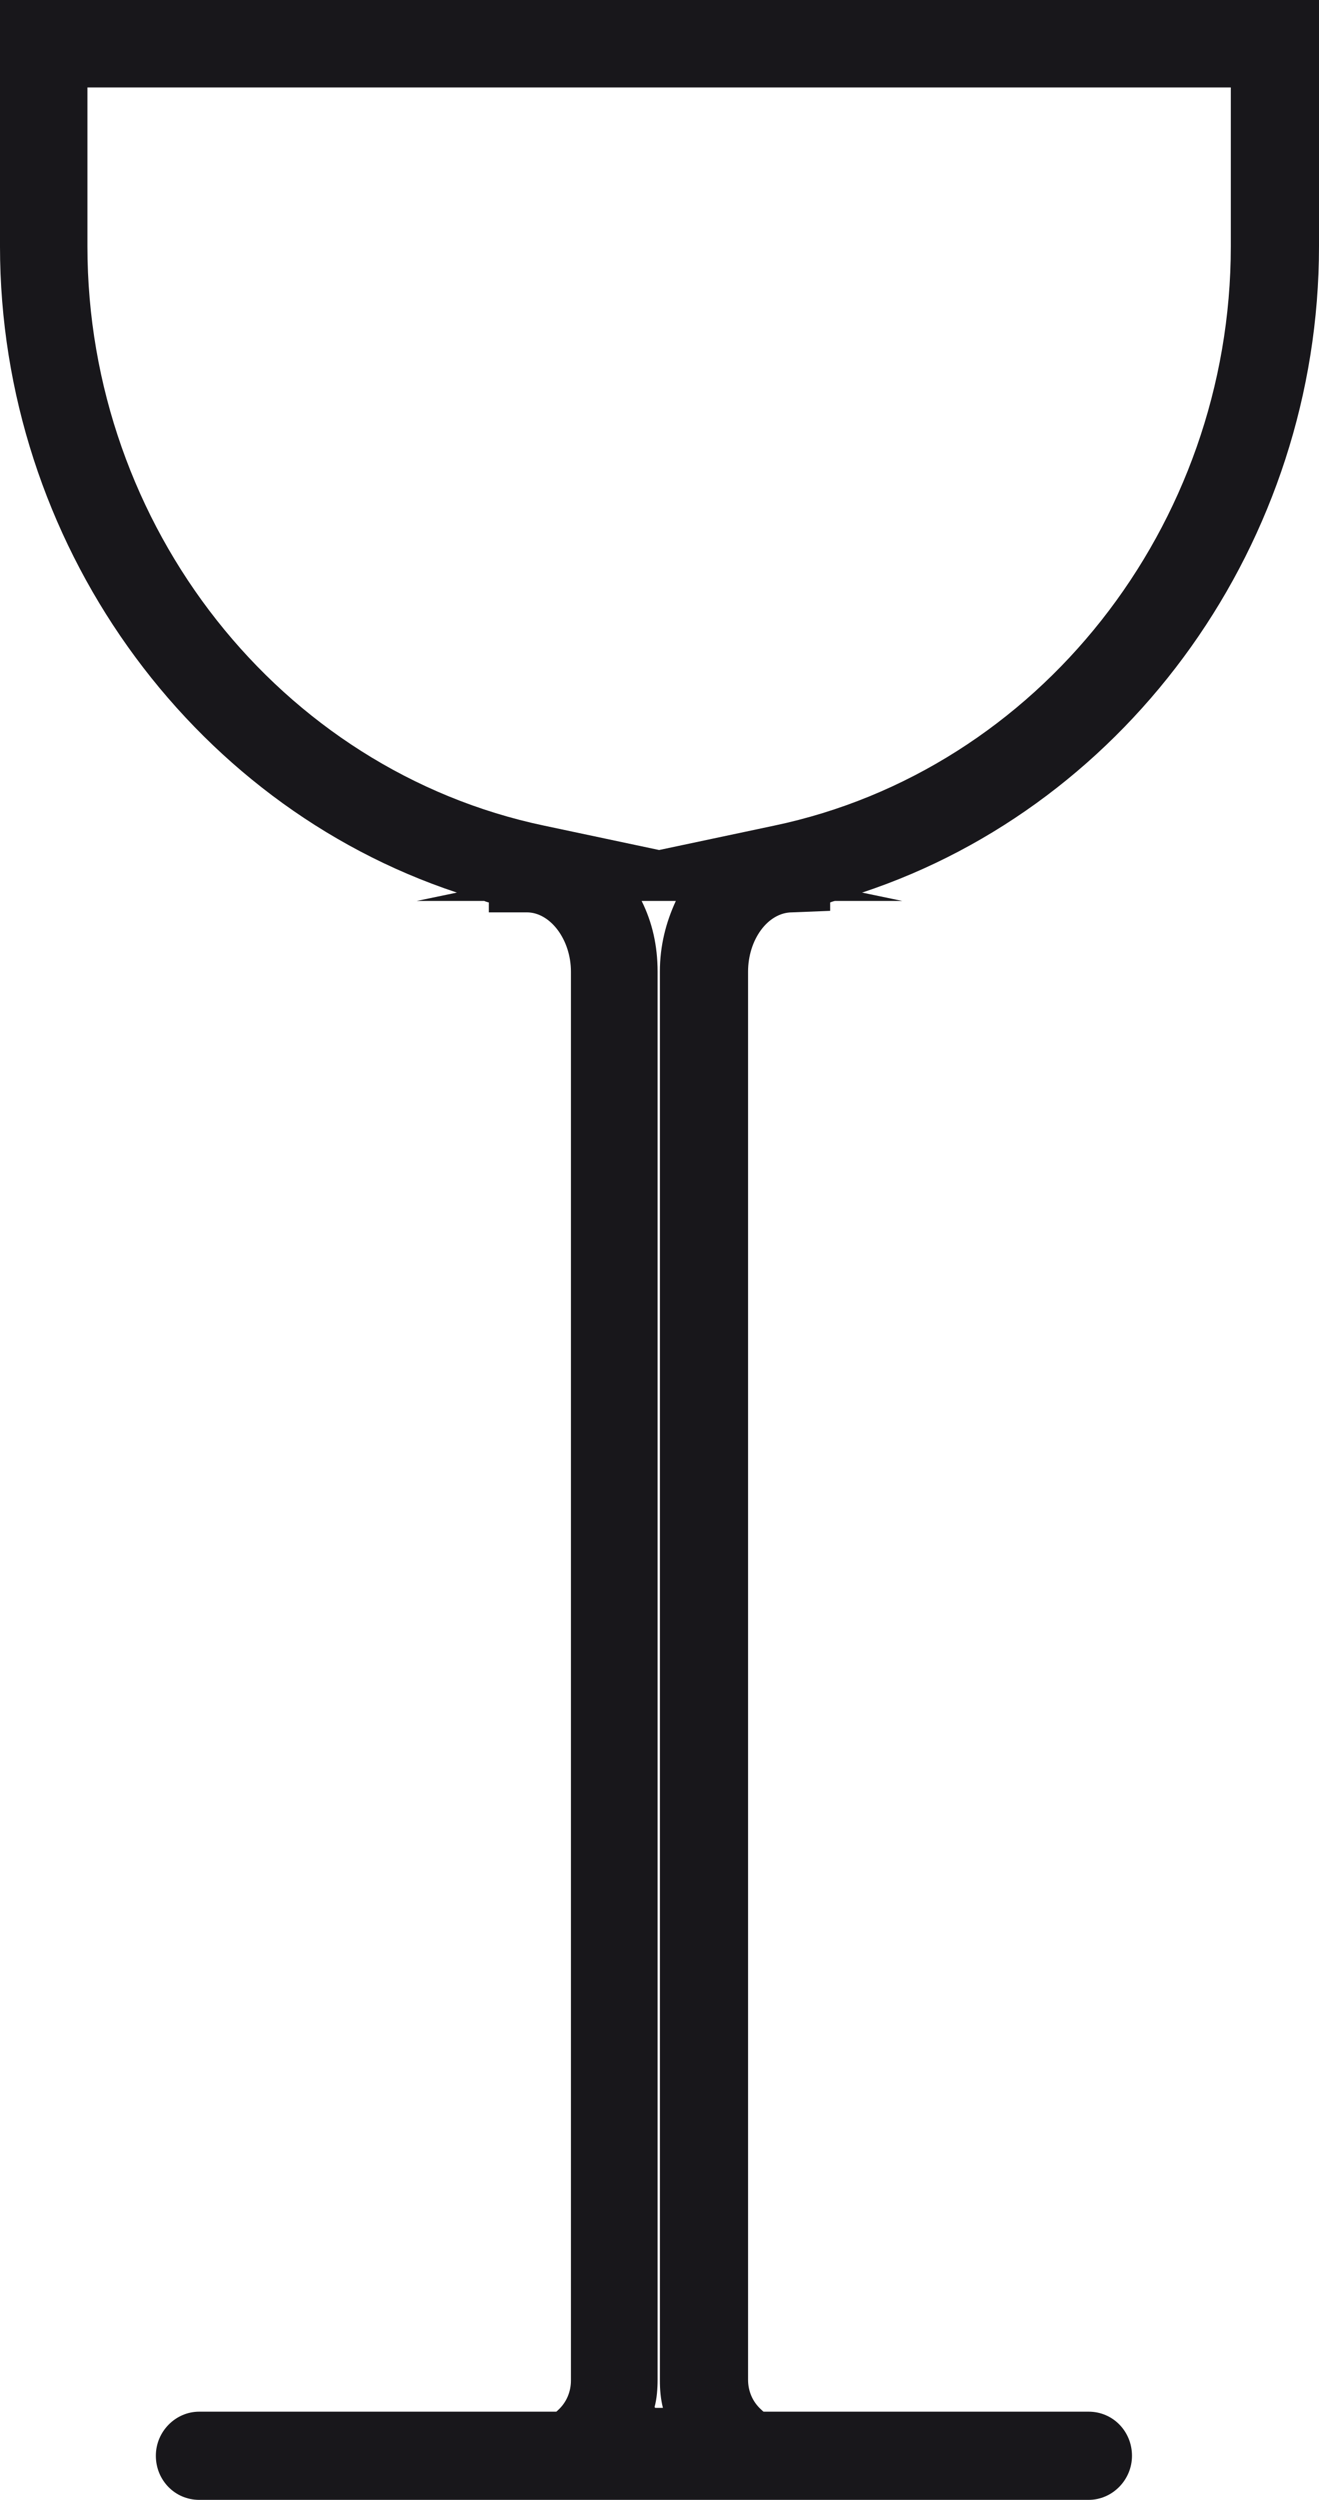
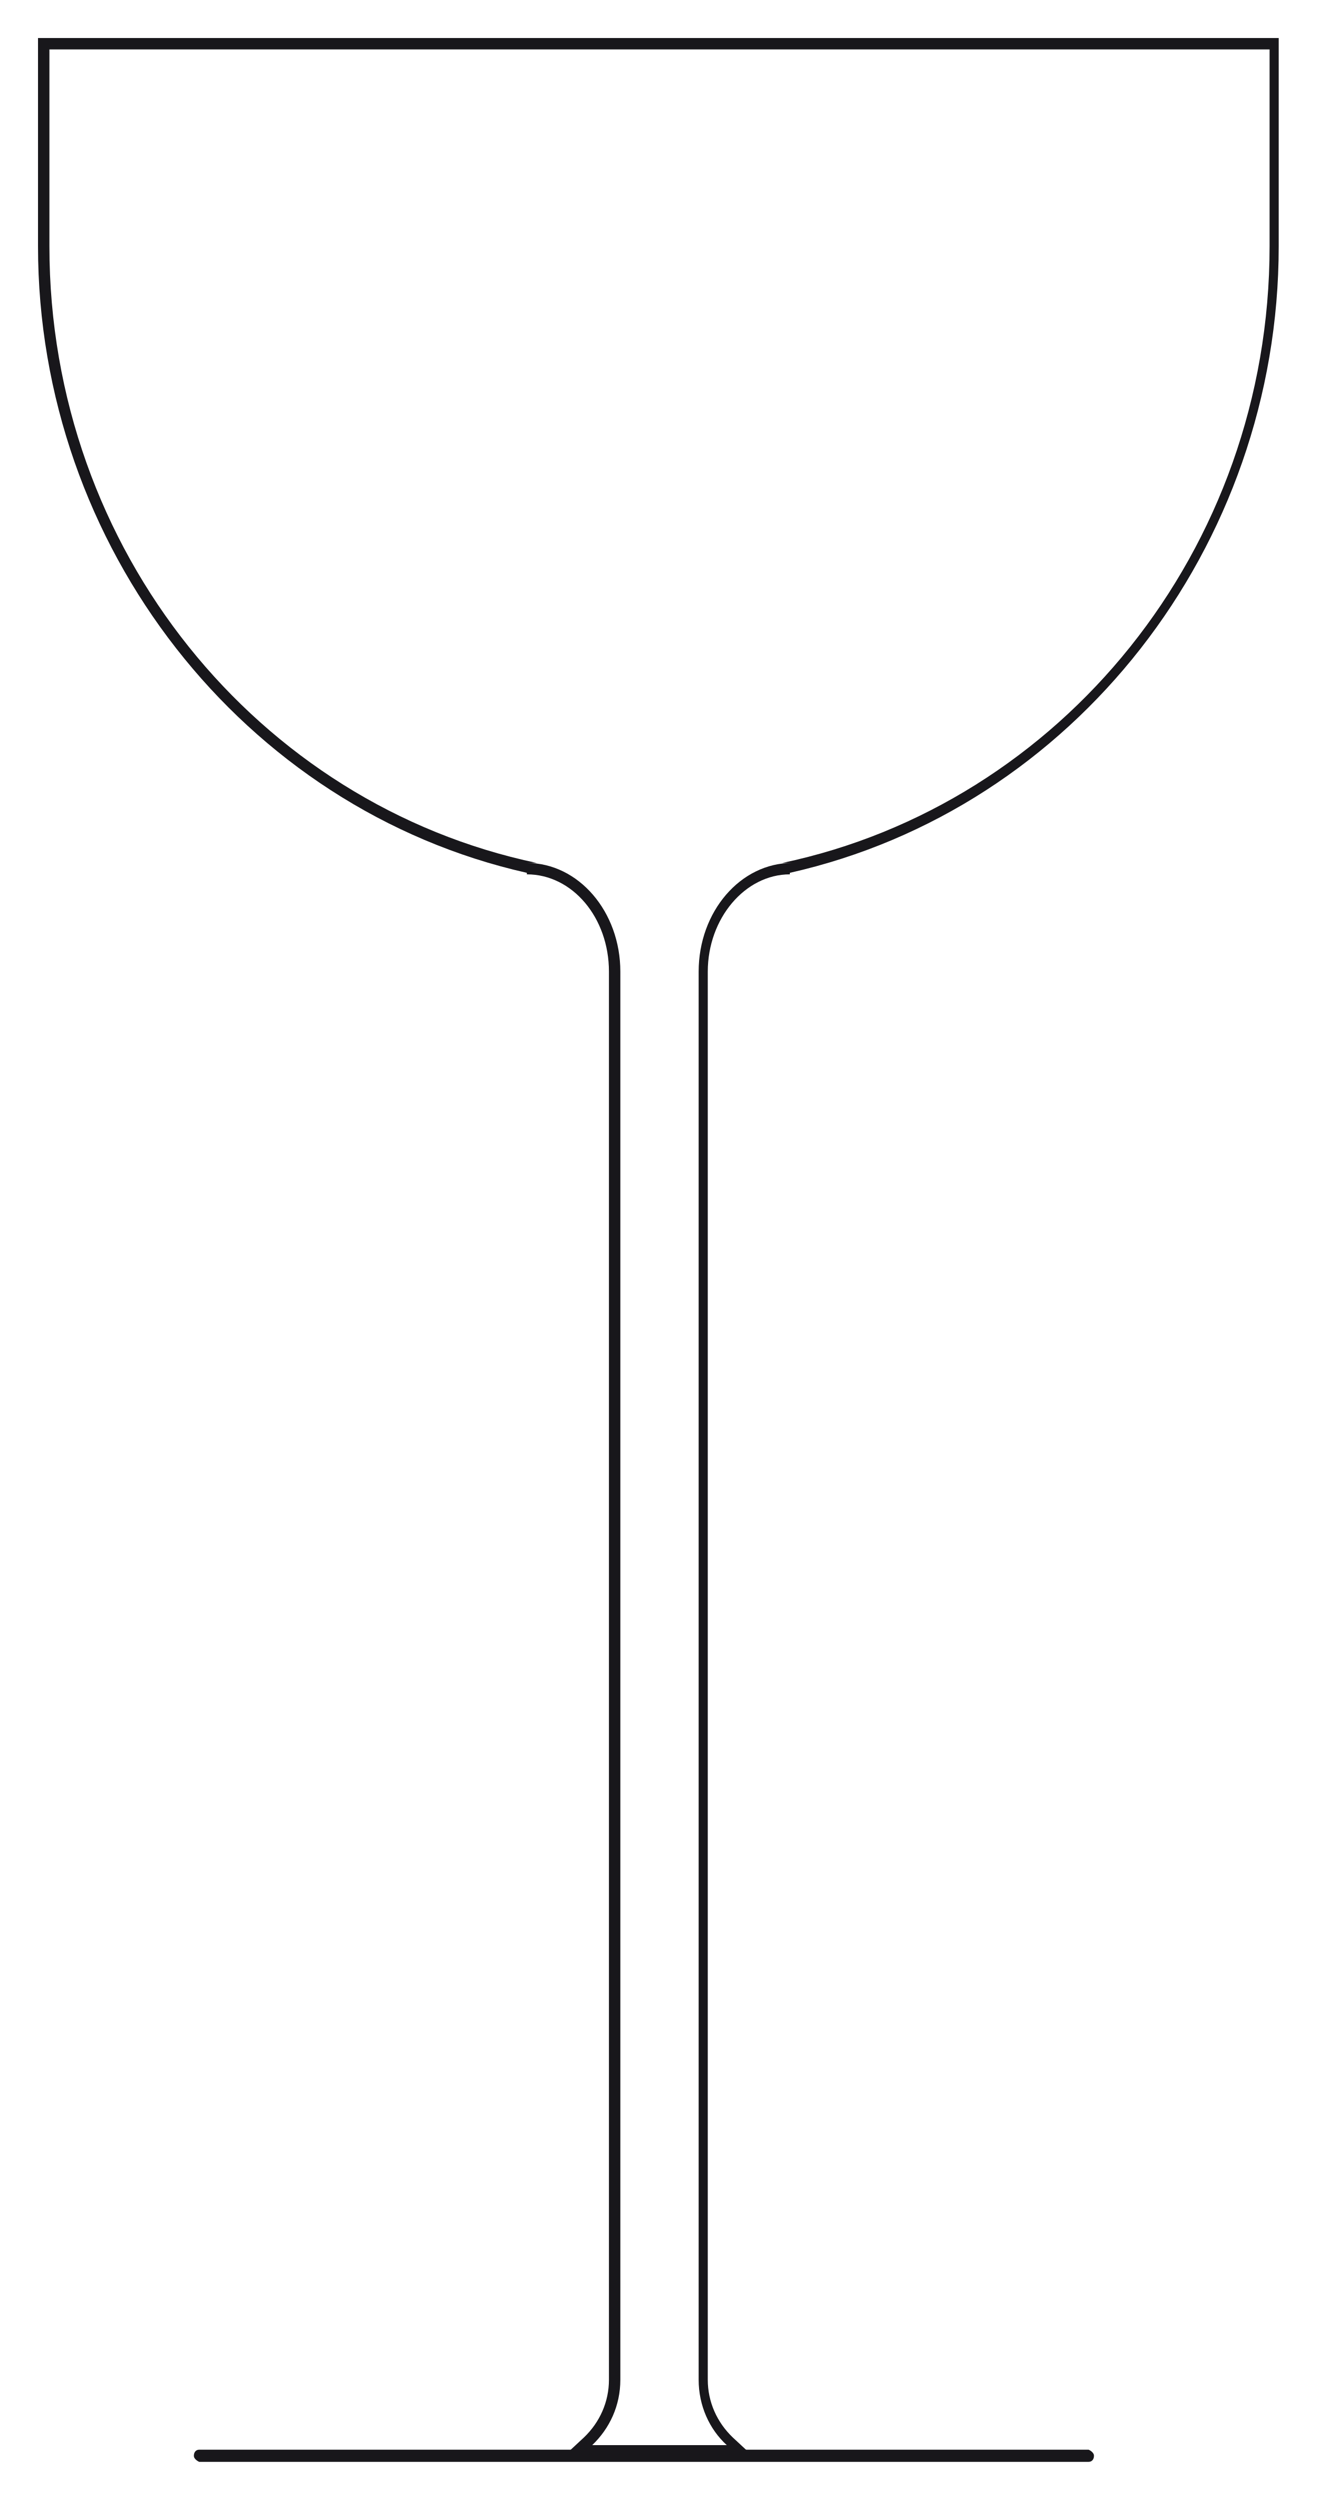
<svg xmlns="http://www.w3.org/2000/svg" id="Layer_2" data-name="Layer 2" viewBox="0 0 17.35 32.88">
  <defs>
    <style> .cls-1 { fill: #18171b; stroke-width: 0px; } </style>
  </defs>
  <g id="Layer_1-2" data-name="Layer 1">
    <g>
      <g>
        <path class="cls-1" d="M16.7.65v2.59c0,4-2.75,7.34-6.41,8.11h.13c-.68,0-1.23.64-1.23,1.43v18.52c0,.34.14.65.37.86h-1.77c.23-.22.37-.52.37-.86V12.78c0-.79-.55-1.43-1.23-1.43h.13C3.4,10.58.65,7.24.65,3.24V.65h16.05M16.85.5H.5v2.74c0,3.95,2.7,7.4,6.43,8.24v.02c.6,0,1.08.57,1.08,1.28v18.52c0,.29-.12.56-.33.76l-.28.26h2.52l-.28-.26c-.21-.2-.33-.47-.33-.76V12.78c0-.7.49-1.28,1.08-1.28v-.02c3.73-.84,6.43-4.28,6.43-8.24V.5h0Z" />
-         <path class="cls-1" d="M11.2,32.82h-5.05l1.19-1.12c.11-.1.17-.24.17-.39V12.78c0-.42-.27-.78-.58-.78h-.5v-.13s-.04-.01-.06-.02h-.89l.53-.11C2.48,10.57,0,7.12,0,3.24V0h17.35v3.24c0,3.88-2.48,7.33-6.01,8.5l.53.11h-.89s-.04.01-.06.02v.11l-.5.02c-.32,0-.58.36-.58.78v18.52c0,.15.06.29.17.39l1.19,1.12ZM8.62,31.67h.1c-.03-.12-.04-.24-.04-.36V12.78c0-.34.08-.65.21-.93h-.45c.14.28.21.59.21.93v18.52c0,.12-.01.25-.04.36ZM1.15,1.15v2.09c0,3.68,2.53,6.89,6.01,7.62l1.51.32,1.51-.32c3.48-.73,6.01-3.94,6.01-7.62V1.15H1.15Z" />
      </g>
      <g>
        <path class="cls-1" d="M14.32,32.38H2.62s-.07-.03-.07-.08.03-.08.07-.08h11.7s.07.03.07.08-.03.08-.07.08Z" />
-         <path class="cls-1" d="M14.32,32.88H2.62c-.32,0-.57-.26-.57-.58s.26-.58.57-.58h11.7c.32,0,.57.26.57.58s-.26.58-.57.58Z" />
      </g>
    </g>
  </g>
</svg>